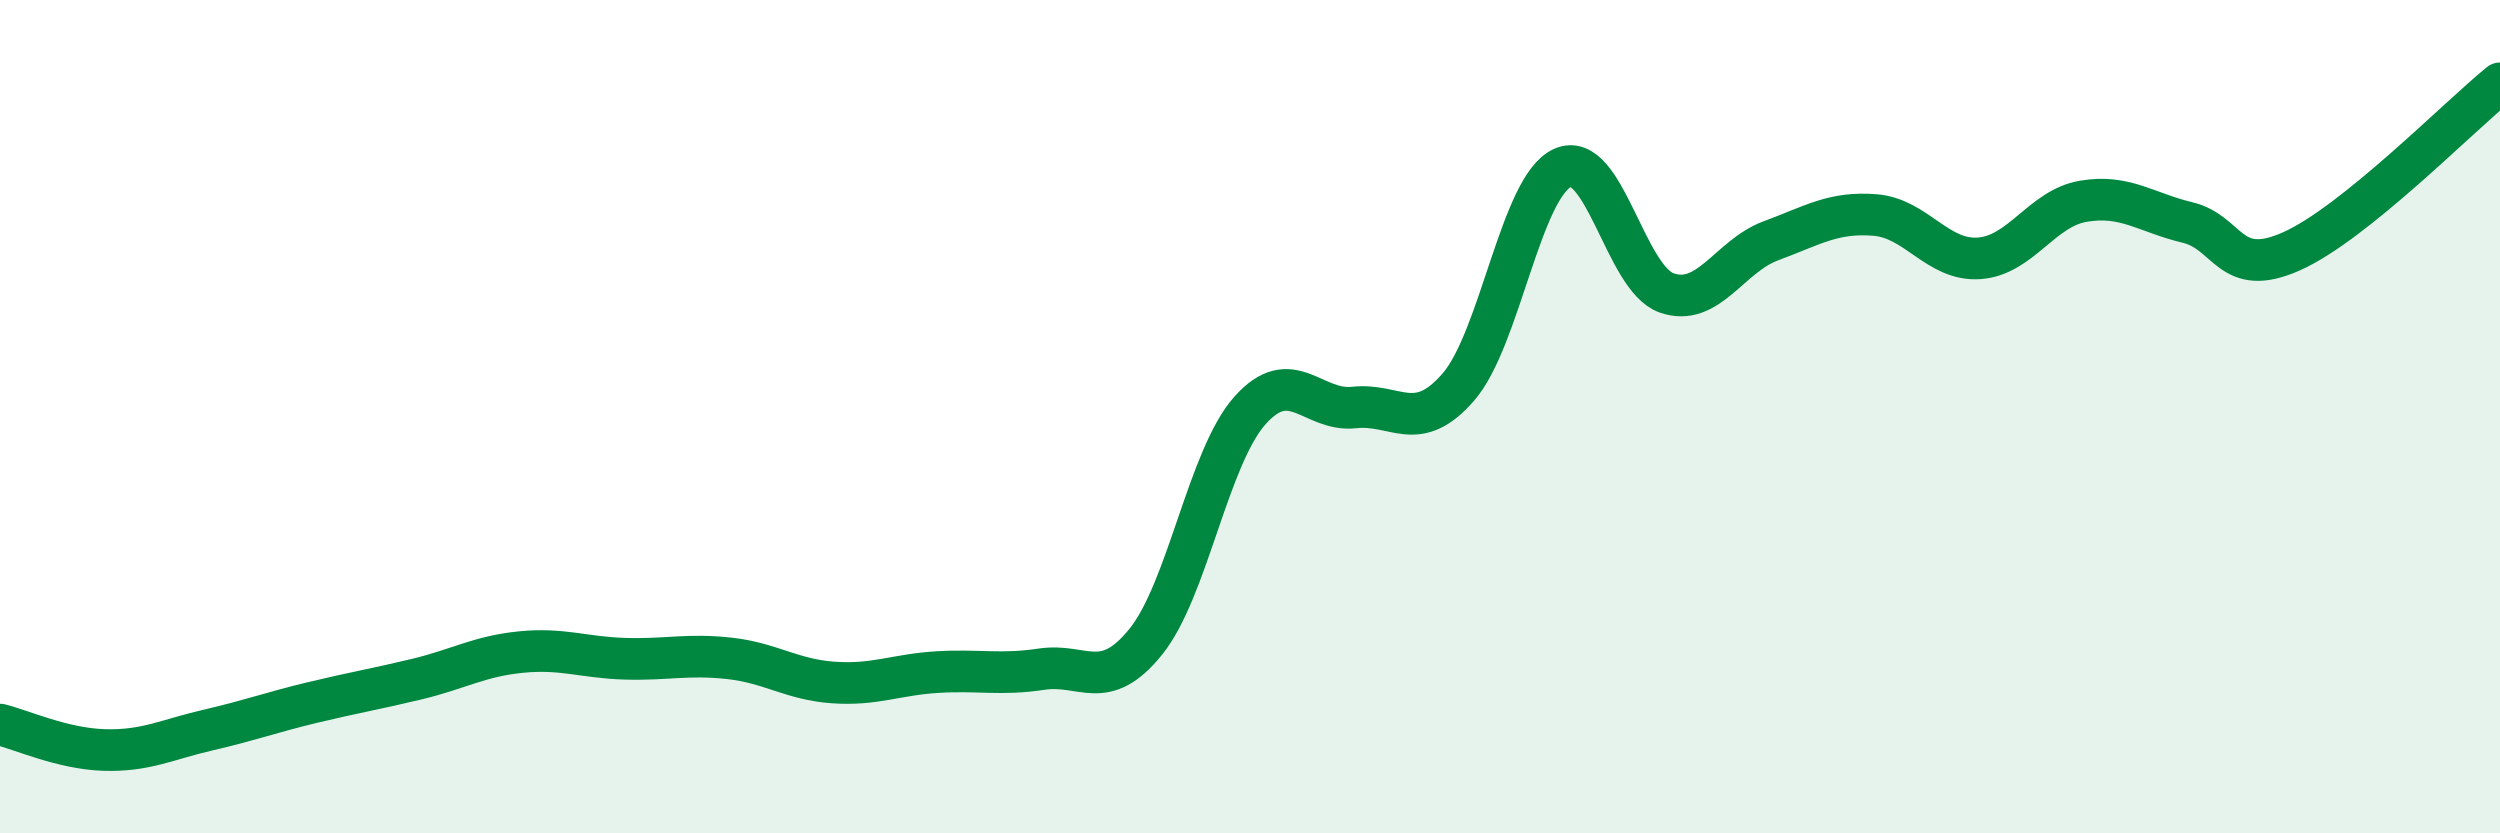
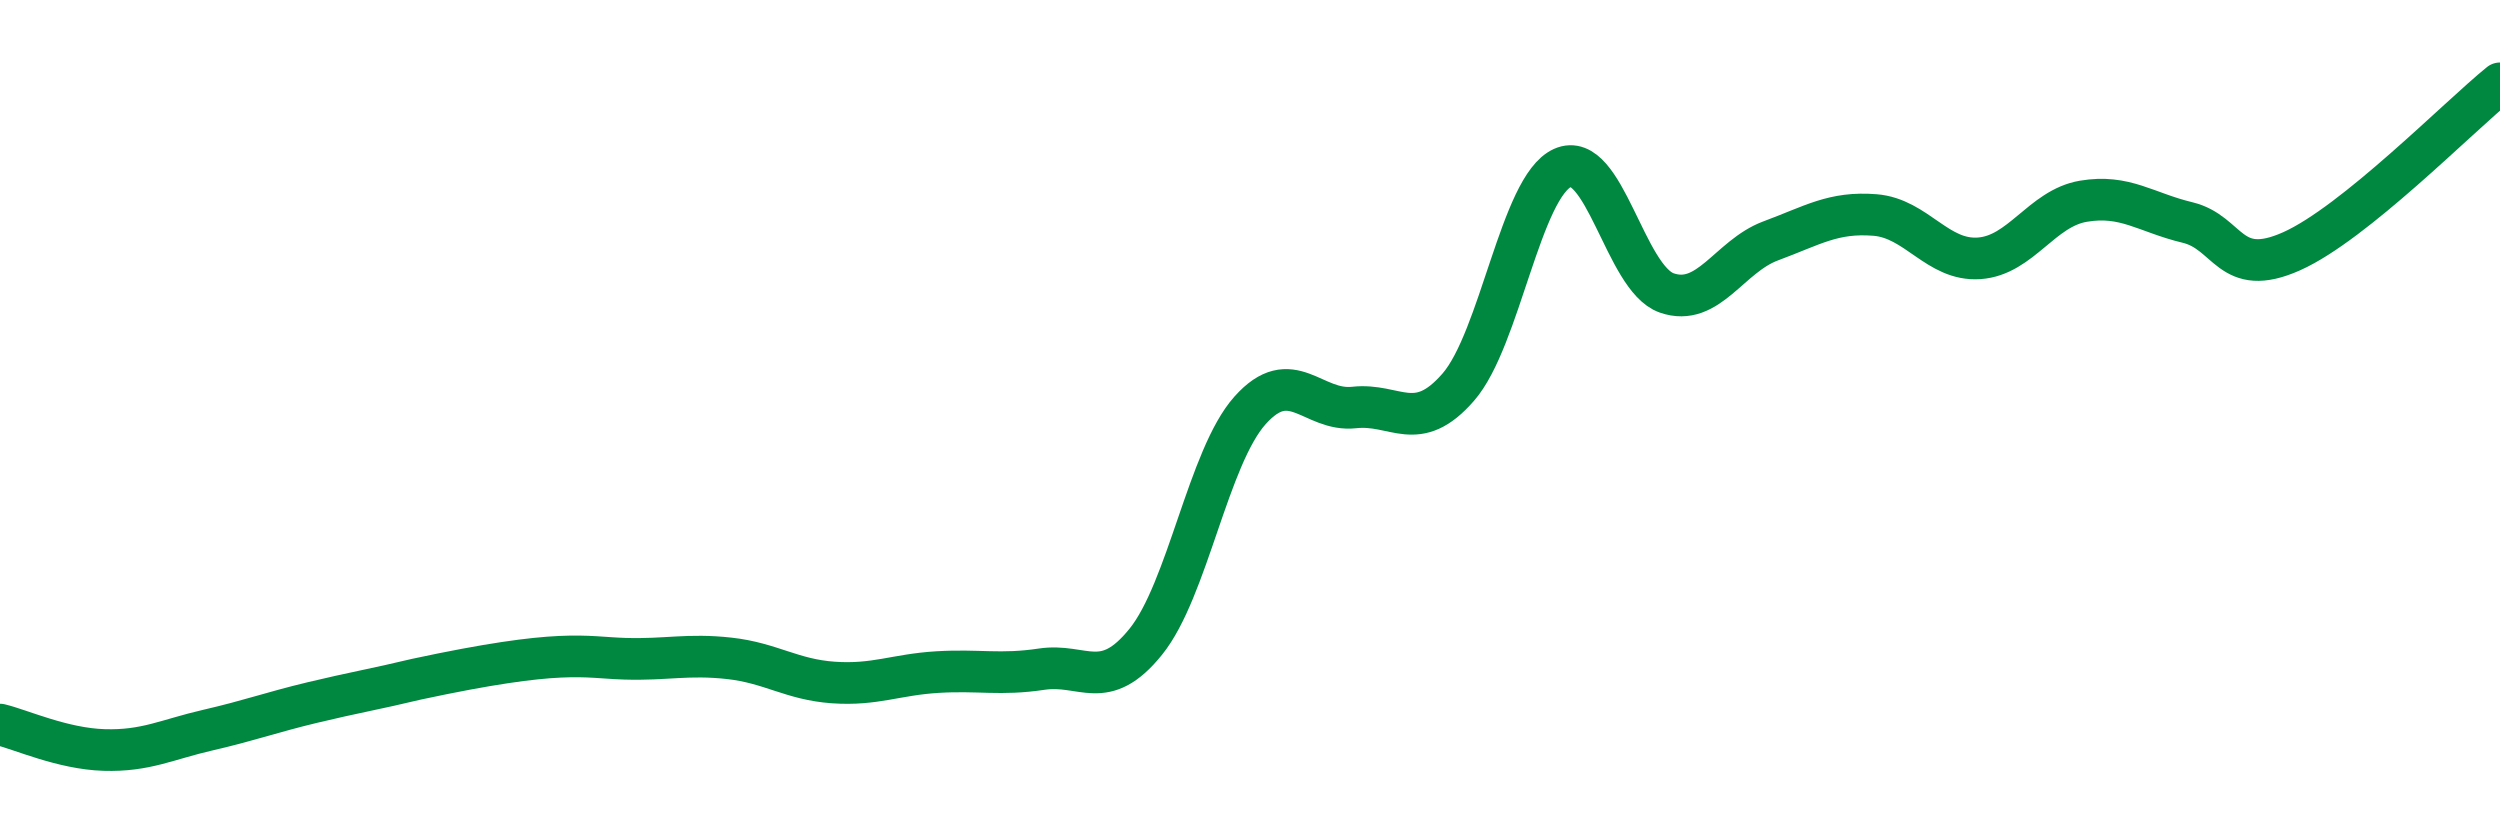
<svg xmlns="http://www.w3.org/2000/svg" width="60" height="20" viewBox="0 0 60 20">
-   <path d="M 0,17.39 C 0.5,17.51 1.5,17.97 2.5,18 C 3.5,18.03 4,17.75 5,17.52 C 6,17.29 6.5,17.1 7.5,16.86 C 8.5,16.62 9,16.54 10,16.3 C 11,16.06 11.5,15.75 12.5,15.65 C 13.5,15.55 14,15.78 15,15.81 C 16,15.84 16.5,15.69 17.5,15.8 C 18.5,15.91 19,16.31 20,16.38 C 21,16.45 21.5,16.19 22.5,16.13 C 23.5,16.07 24,16.21 25,16.06 C 26,15.91 26.5,16.64 27.5,15.4 C 28.5,14.16 29,10.97 30,9.85 C 31,8.73 31.5,9.89 32.5,9.78 C 33.5,9.67 34,10.44 35,9.29 C 36,8.14 36.5,4.48 37.5,4.03 C 38.5,3.58 39,6.68 40,7.03 C 41,7.38 41.5,6.15 42.5,5.78 C 43.5,5.41 44,5.08 45,5.16 C 46,5.24 46.5,6.27 47.5,6.2 C 48.5,6.13 49,5 50,4.83 C 51,4.66 51.5,5.1 52.5,5.34 C 53.5,5.58 53.5,6.7 55,6.03 C 56.5,5.36 59,2.81 60,2L60 20L0 20Z" fill="#008740" opacity="0.1" stroke-linecap="round" stroke-linejoin="round" />
-   <path d="M 0,17.39 C 0.5,17.51 1.5,17.97 2.5,18 C 3.5,18.03 4,17.75 5,17.52 C 6,17.29 6.5,17.1 7.5,16.86 C 8.5,16.62 9,16.54 10,16.3 C 11,16.06 11.5,15.75 12.5,15.65 C 13.5,15.55 14,15.78 15,15.81 C 16,15.84 16.5,15.69 17.5,15.8 C 18.5,15.91 19,16.31 20,16.38 C 21,16.45 21.5,16.19 22.5,16.13 C 23.5,16.07 24,16.21 25,16.06 C 26,15.91 26.5,16.64 27.5,15.4 C 28.5,14.16 29,10.97 30,9.85 C 31,8.73 31.5,9.89 32.5,9.78 C 33.5,9.67 34,10.44 35,9.29 C 36,8.14 36.5,4.48 37.5,4.03 C 38.5,3.58 39,6.68 40,7.03 C 41,7.38 41.5,6.15 42.5,5.78 C 43.5,5.41 44,5.08 45,5.16 C 46,5.24 46.5,6.27 47.5,6.2 C 48.5,6.13 49,5 50,4.83 C 51,4.66 51.5,5.1 52.5,5.34 C 53.5,5.58 53.5,6.7 55,6.03 C 56.5,5.36 59,2.81 60,2" stroke="#008740" stroke-width="1" fill="none" stroke-linecap="round" stroke-linejoin="round" />
+   <path d="M 0,17.39 C 0.5,17.51 1.5,17.97 2.5,18 C 3.5,18.03 4,17.75 5,17.52 C 6,17.29 6.5,17.1 7.5,16.86 C 8.5,16.62 9,16.54 10,16.3 C 13.5,15.55 14,15.78 15,15.81 C 16,15.84 16.5,15.69 17.5,15.8 C 18.5,15.91 19,16.31 20,16.38 C 21,16.45 21.5,16.19 22.5,16.13 C 23.5,16.07 24,16.21 25,16.06 C 26,15.91 26.5,16.64 27.5,15.4 C 28.5,14.16 29,10.97 30,9.85 C 31,8.73 31.5,9.89 32.5,9.78 C 33.5,9.67 34,10.44 35,9.29 C 36,8.14 36.5,4.48 37.5,4.03 C 38.5,3.58 39,6.68 40,7.03 C 41,7.38 41.5,6.15 42.5,5.78 C 43.5,5.41 44,5.08 45,5.16 C 46,5.24 46.5,6.27 47.5,6.2 C 48.5,6.13 49,5 50,4.83 C 51,4.66 51.5,5.1 52.5,5.34 C 53.5,5.58 53.5,6.7 55,6.03 C 56.5,5.36 59,2.81 60,2" stroke="#008740" stroke-width="1" fill="none" stroke-linecap="round" stroke-linejoin="round" />
</svg>